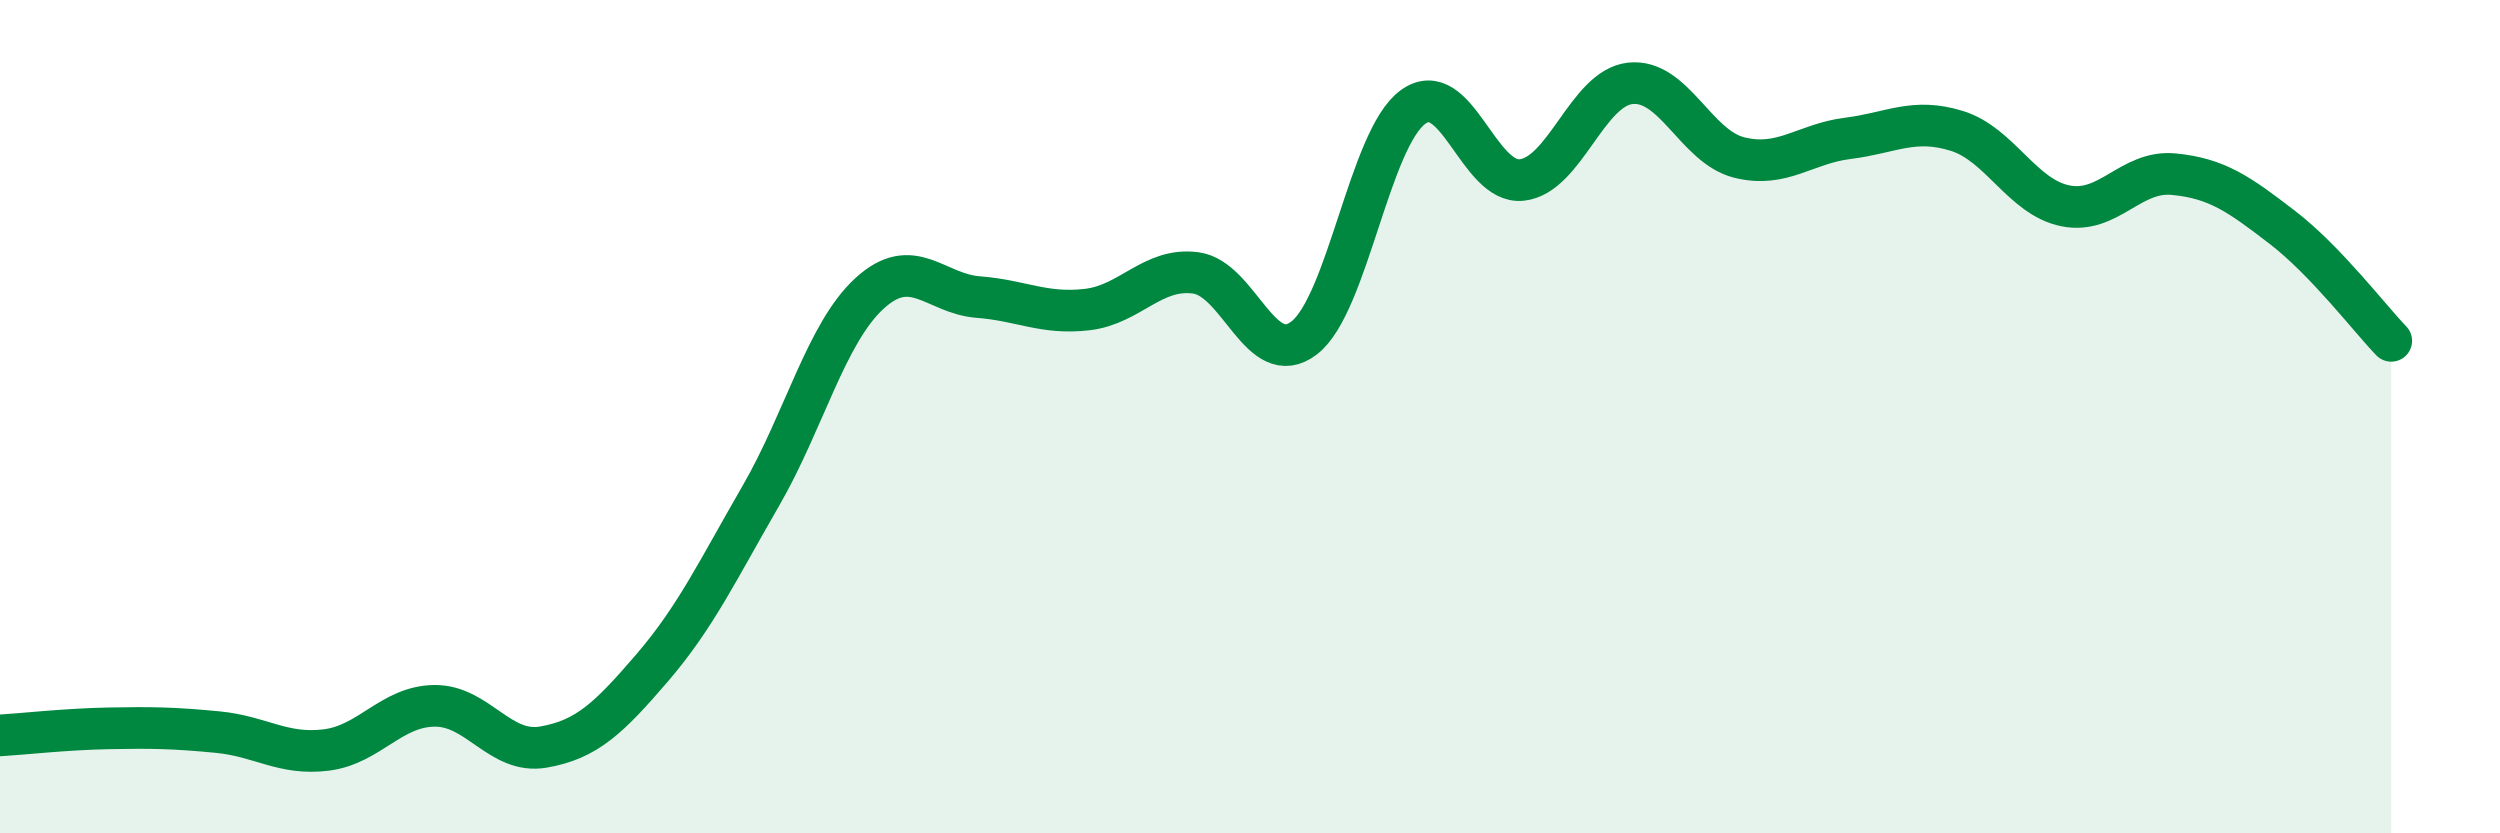
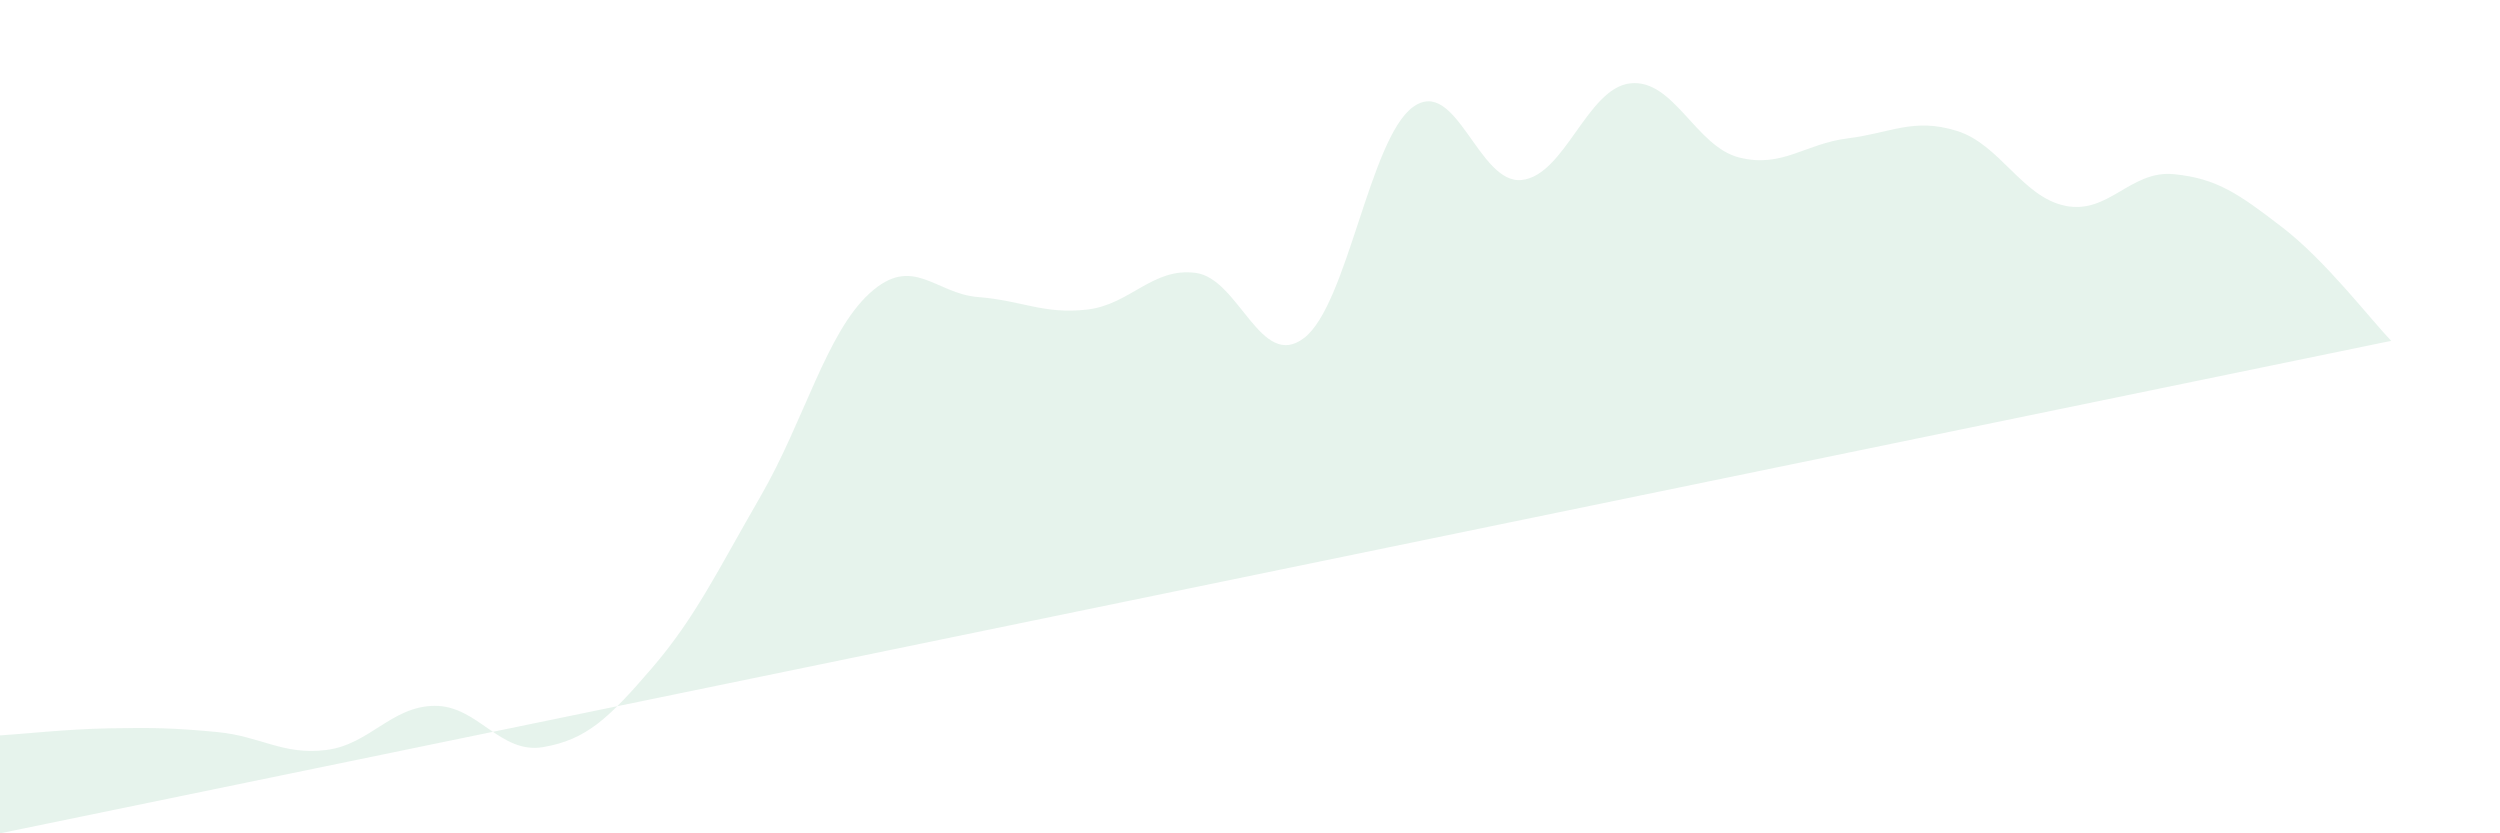
<svg xmlns="http://www.w3.org/2000/svg" width="60" height="20" viewBox="0 0 60 20">
-   <path d="M 0,17.65 C 0.52,17.62 1.57,17.5 2.61,17.48 C 3.65,17.46 4.18,17.47 5.22,17.57 C 6.26,17.67 6.79,18.13 7.83,18 C 8.87,17.87 9.39,16.95 10.43,16.94 C 11.47,16.93 12,18.11 13.04,17.93 C 14.08,17.75 14.61,17.24 15.65,16.03 C 16.69,14.82 17.22,13.7 18.26,11.9 C 19.3,10.1 19.83,7.99 20.87,7.04 C 21.91,6.09 22.44,7.05 23.48,7.13 C 24.52,7.21 25.05,7.55 26.09,7.43 C 27.13,7.31 27.66,6.41 28.7,6.55 C 29.74,6.69 30.26,8.91 31.3,8.11 C 32.34,7.31 32.87,3.33 33.91,2.57 C 34.95,1.81 35.48,4.43 36.52,4.32 C 37.56,4.21 38.09,2.11 39.13,2 C 40.17,1.89 40.7,3.52 41.74,3.78 C 42.78,4.04 43.31,3.45 44.35,3.32 C 45.39,3.19 45.92,2.82 46.96,3.14 C 48,3.46 48.53,4.73 49.57,4.94 C 50.61,5.15 51.13,4.08 52.17,4.18 C 53.21,4.28 53.74,4.66 54.78,5.46 C 55.82,6.26 56.87,7.64 57.39,8.18L57.39 20L0 20Z" fill="#008740" opacity="0.1" stroke-linecap="round" stroke-linejoin="round" />
-   <path d="M 0,17.65 C 0.52,17.62 1.57,17.5 2.61,17.48 C 3.65,17.46 4.18,17.47 5.22,17.57 C 6.26,17.67 6.79,18.13 7.83,18 C 8.87,17.87 9.39,16.95 10.43,16.94 C 11.47,16.93 12,18.11 13.04,17.93 C 14.08,17.75 14.61,17.24 15.65,16.03 C 16.69,14.82 17.22,13.7 18.26,11.9 C 19.3,10.1 19.83,7.99 20.87,7.04 C 21.91,6.09 22.44,7.05 23.48,7.13 C 24.52,7.21 25.05,7.55 26.09,7.43 C 27.13,7.31 27.66,6.41 28.7,6.55 C 29.74,6.69 30.26,8.91 31.3,8.11 C 32.34,7.31 32.87,3.33 33.91,2.57 C 34.95,1.81 35.48,4.43 36.52,4.32 C 37.56,4.21 38.09,2.11 39.13,2 C 40.17,1.89 40.7,3.52 41.74,3.78 C 42.78,4.04 43.31,3.45 44.35,3.32 C 45.39,3.19 45.92,2.82 46.96,3.14 C 48,3.46 48.53,4.73 49.57,4.94 C 50.61,5.15 51.13,4.08 52.17,4.18 C 53.21,4.28 53.74,4.66 54.78,5.46 C 55.82,6.26 56.87,7.64 57.39,8.18" stroke="#008740" stroke-width="1" fill="none" stroke-linecap="round" stroke-linejoin="round" />
+   <path d="M 0,17.65 C 0.52,17.62 1.57,17.5 2.61,17.48 C 3.65,17.46 4.18,17.47 5.22,17.57 C 6.26,17.67 6.79,18.13 7.83,18 C 8.87,17.87 9.39,16.95 10.43,16.94 C 11.47,16.93 12,18.11 13.04,17.93 C 14.08,17.75 14.61,17.24 15.65,16.03 C 16.69,14.82 17.22,13.7 18.26,11.9 C 19.3,10.1 19.83,7.99 20.87,7.04 C 21.91,6.09 22.44,7.05 23.48,7.13 C 24.52,7.21 25.05,7.55 26.09,7.43 C 27.13,7.31 27.66,6.41 28.7,6.55 C 29.74,6.69 30.26,8.91 31.3,8.11 C 32.34,7.31 32.87,3.33 33.91,2.57 C 34.95,1.81 35.48,4.43 36.52,4.32 C 37.56,4.21 38.09,2.11 39.13,2 C 40.17,1.89 40.7,3.52 41.74,3.78 C 42.78,4.04 43.31,3.45 44.35,3.32 C 45.39,3.19 45.92,2.82 46.96,3.14 C 48,3.46 48.53,4.73 49.57,4.94 C 50.61,5.15 51.13,4.08 52.17,4.18 C 53.21,4.28 53.74,4.66 54.78,5.46 C 55.82,6.26 56.87,7.64 57.39,8.18L0 20Z" fill="#008740" opacity="0.1" stroke-linecap="round" stroke-linejoin="round" />
</svg>